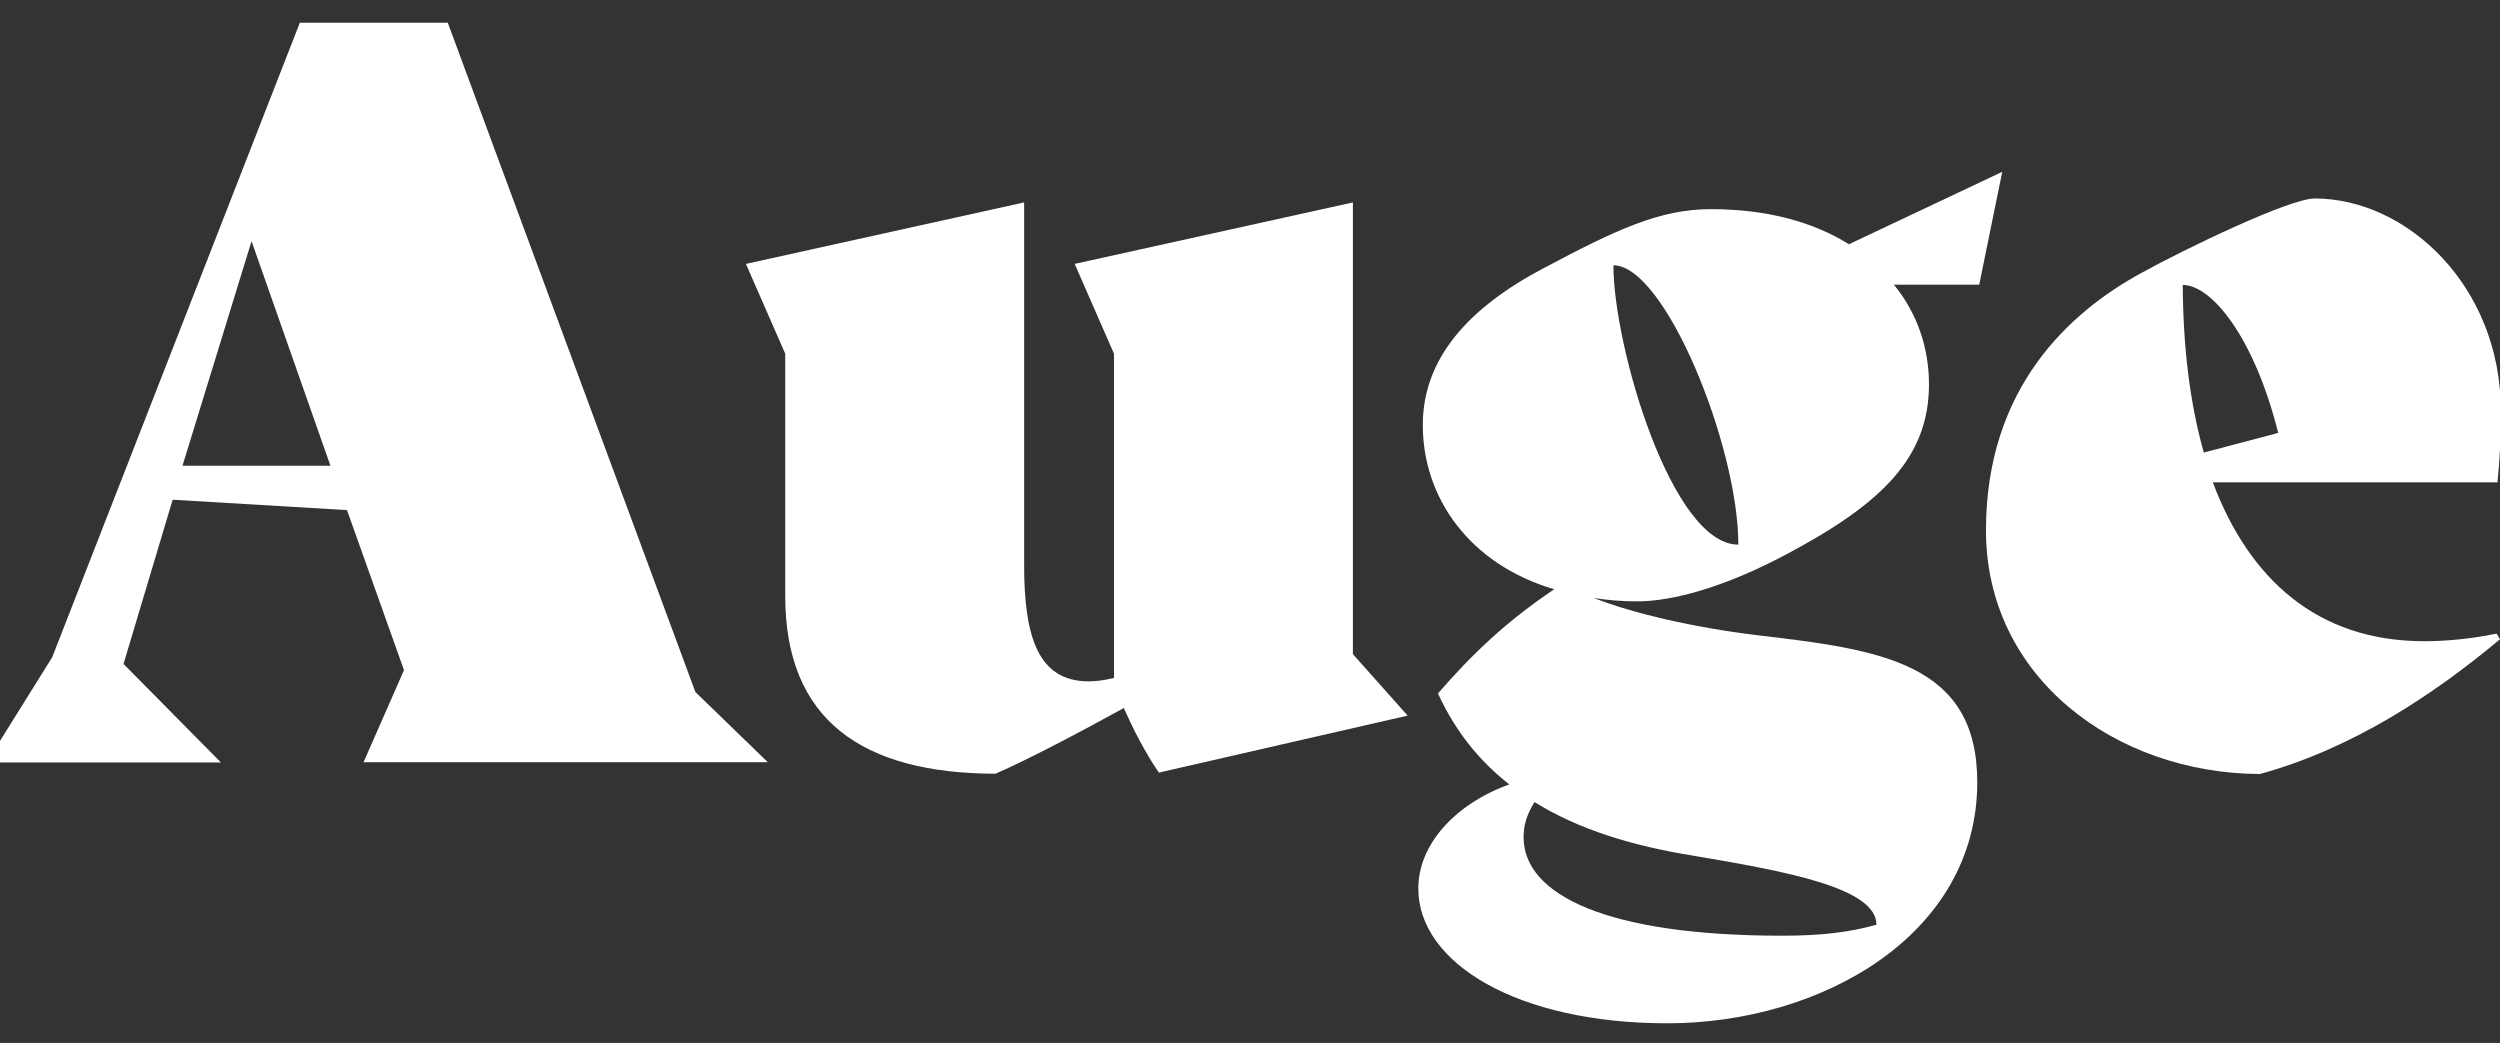
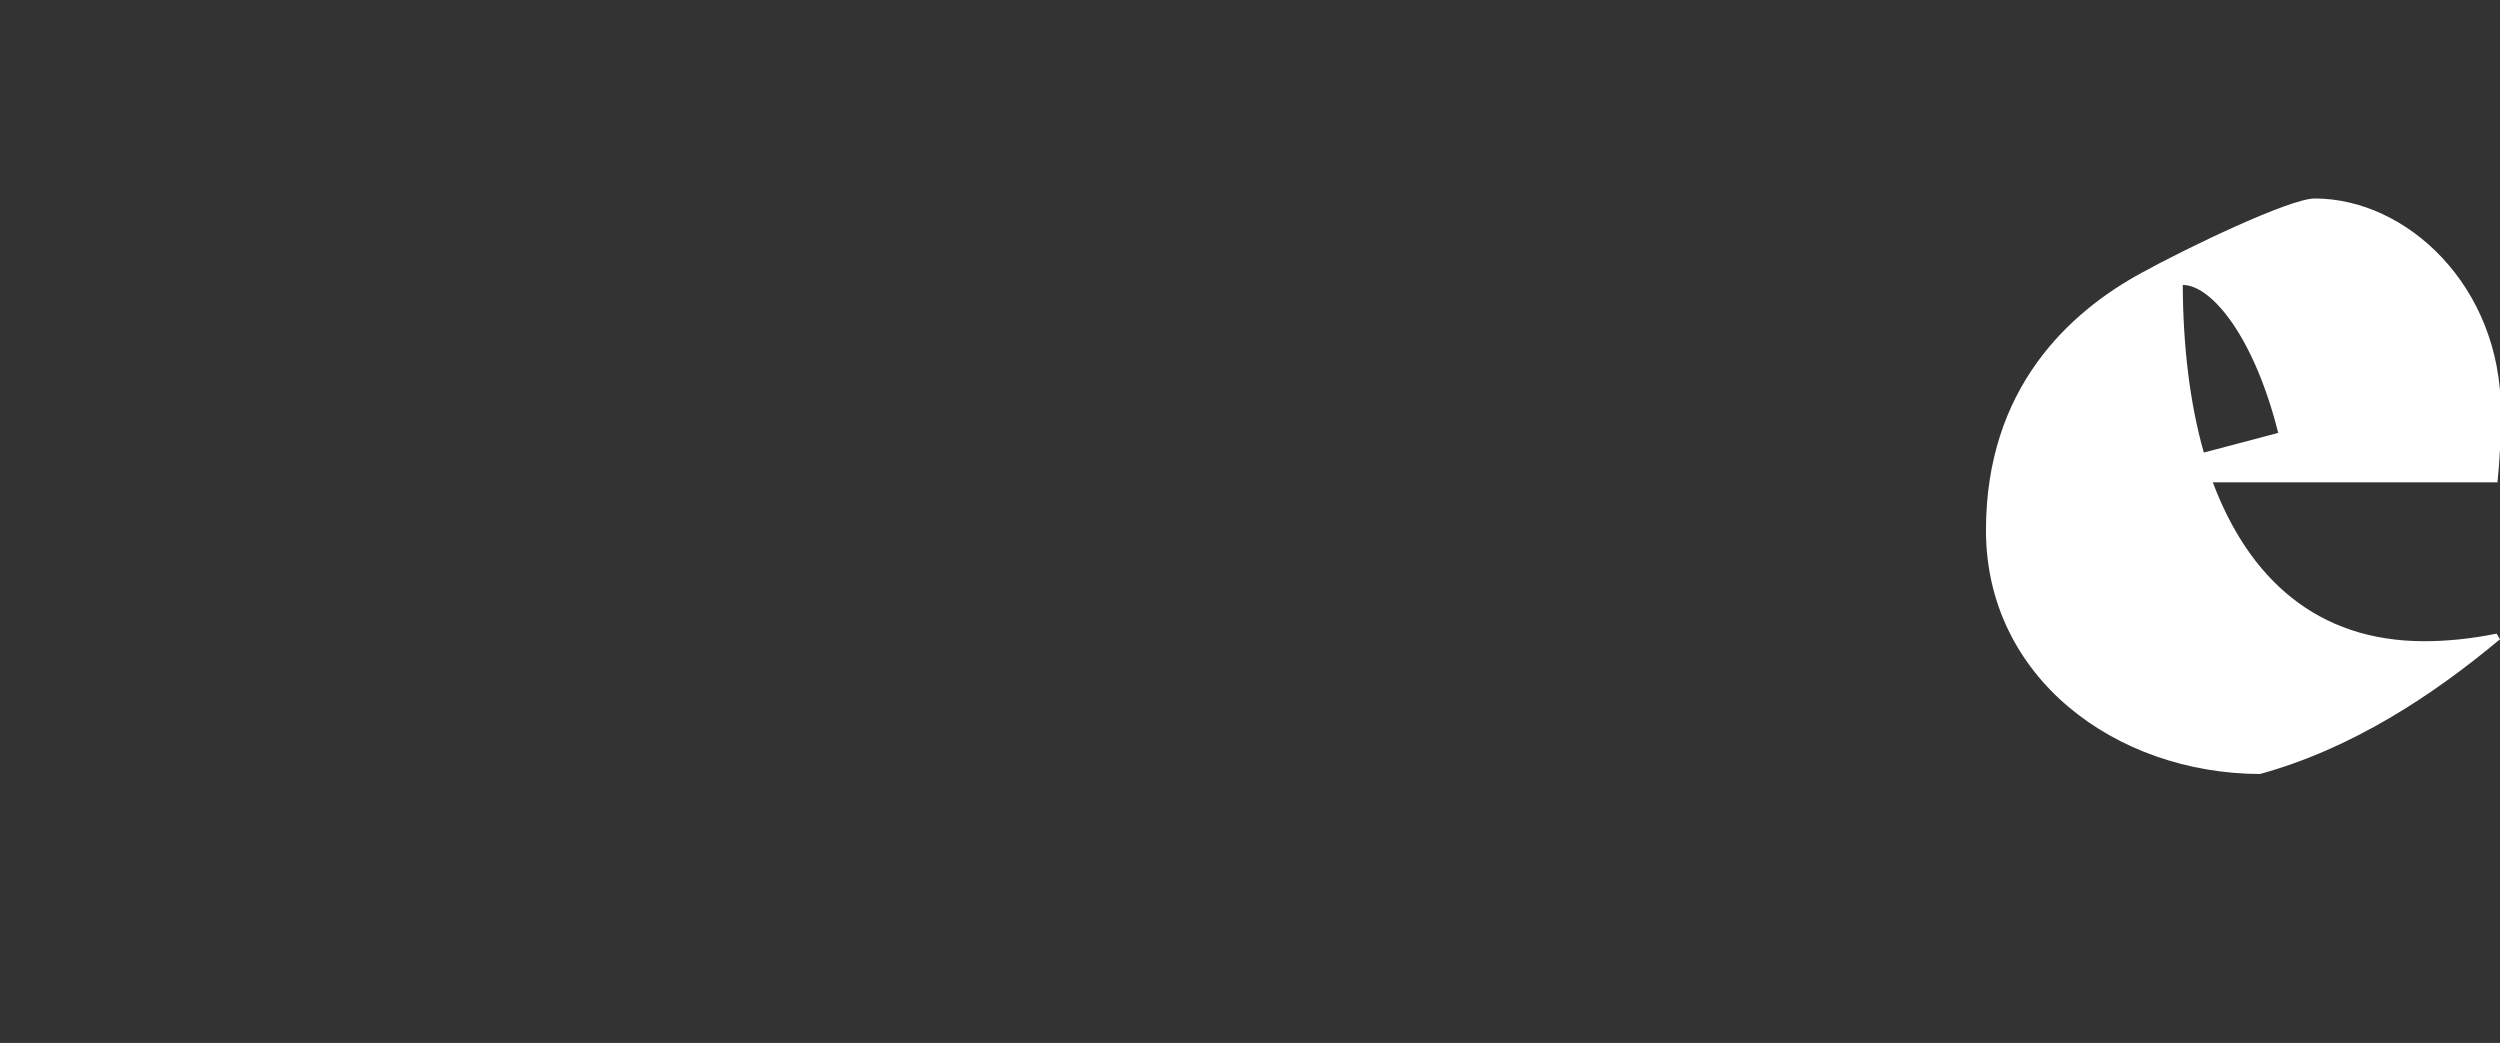
<svg xmlns="http://www.w3.org/2000/svg" version="1.1" id="Layer_1" x="0px" y="0px" viewBox="0 0 890.5 371.5" style="enable-background:new 0 0 890.5 371.5;" xml:space="preserve">
  <rect x="0" y="0" width="890.5" height="371.5" fill="#333333" stroke="none" />
  <style type="text/css">
	.st0{enable-background:new    ;}
	.st1{fill:#FFFFFF;}
</style>
  <g class="st0">
-     <path class="st1" d="M18.6,234.1l88.2-226h52.7l88.2,238.4l25.8,25h-144l14.4-32.8l-20.3-57L61.5,178L44,236.5l34.7,35.1H-4.8   L18.6,234.1z M117.7,165.9l-28.1-80l-24.6,80H117.7z" />
-     <path class="st1" d="M279.7,212.3V126l-14-32l99.1-21.9v129.2c0,25,4.7,41.4,23,41.4c2.7,0,5.5-0.4,9-1.2V126l-14-32l99.1-21.9V233   l19.5,21.9l-88.6,20.3c-5.1-7.4-9.4-16-12.5-23c-15.6,8.6-34,18.3-45.7,23.4C307,275.5,279.7,256.4,279.7,212.3z" />
-     <path class="st1" d="M505.2,316.5c0-15.6,12.9-30,32.4-37.1c-10.5-8.2-19.1-18.7-25.4-32.4c12.5-14.4,24.6-25.8,41.4-37.1   c-30.4-9-46.8-32.8-46.8-58.5c0-23.8,16.4-41.8,42.9-55.8c25.8-13.7,41.4-21.1,59.7-21.1c20.3,0,36.7,4.7,49.2,12.5l54.6-25.8   l-8.2,40.2h-30.4c8.6,10.5,12.5,23,12.5,35.5c0,26.1-16.8,42.5-50.7,60.5c-21.9,11.7-40.6,16.8-53.1,16.8c-5.5,0-10.5-0.4-15.6-1.2   c14,5.5,35.5,10.5,58.5,13.3c43.7,5.1,78.1,9.8,78.1,52.3c0,54.6-55.8,85.9-110.4,85.9C540.4,364.5,505.2,343,505.2,316.5z    M634.8,333.3c14,0,23.8-1.2,33.6-3.9c0-13.3-32.8-19.1-65.2-24.6c-21.9-3.5-41-9.4-56.6-19.1c-2.7,4.3-3.9,8.2-3.9,12.5   C542.7,318.8,572.4,333.3,634.8,333.3z M619.2,194c0-35.1-26.1-99.5-44.5-99.5C574.7,123.3,595.4,194,619.2,194z" />
    <path class="st1" d="M707.4,188.9c0-50.7,29.7-77.7,55.4-91.7c15.6-8.6,52.7-26.5,61.7-26.5c32.8,0,66.3,31.2,66.3,75.7   c0,10.1-0.4,17.6-1.2,25.4H788.2c12.9,34.3,37.1,56.6,75.3,56.6c7.8,0,16.4-0.8,25.8-2.7l1.2,2c-23.8,19.9-52.7,39-85.5,48   C753.4,275.5,707.4,241.2,707.4,188.9z M785,161.2l26.5-7c-8.6-34.3-23.8-52.7-34-52.7C777.6,123.3,780,143.6,785,161.2z" />
  </g>
</svg>